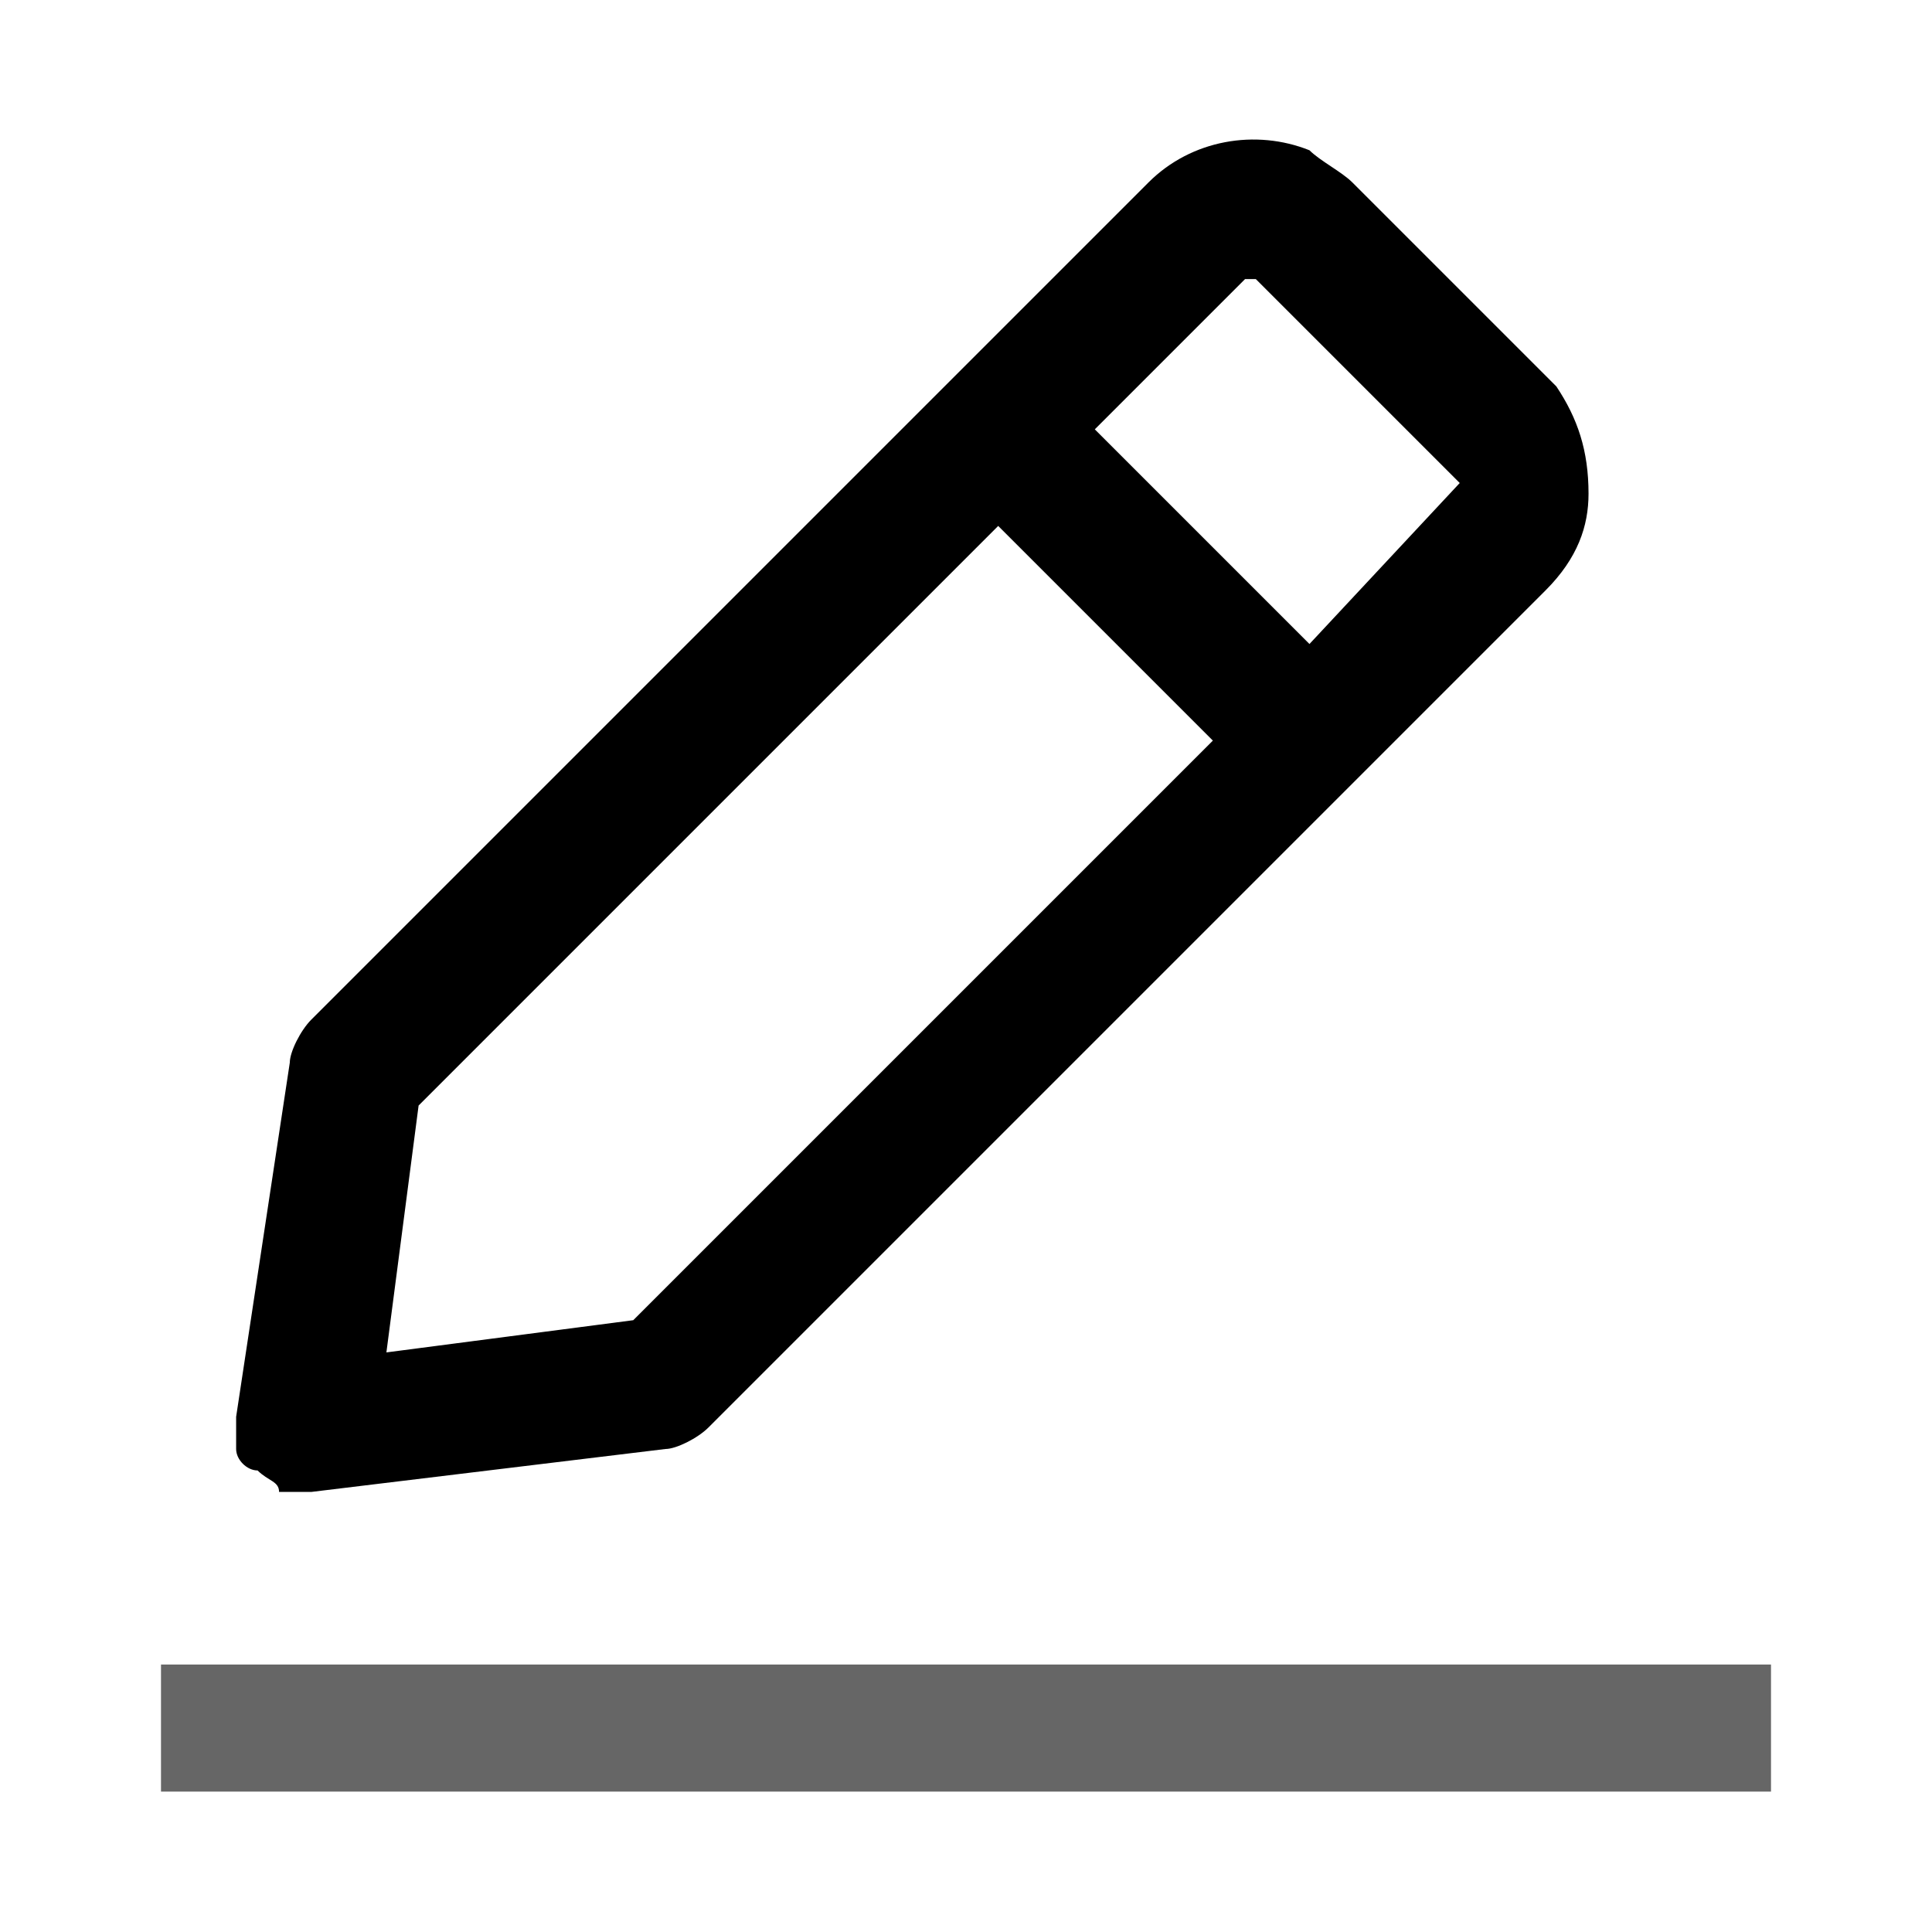
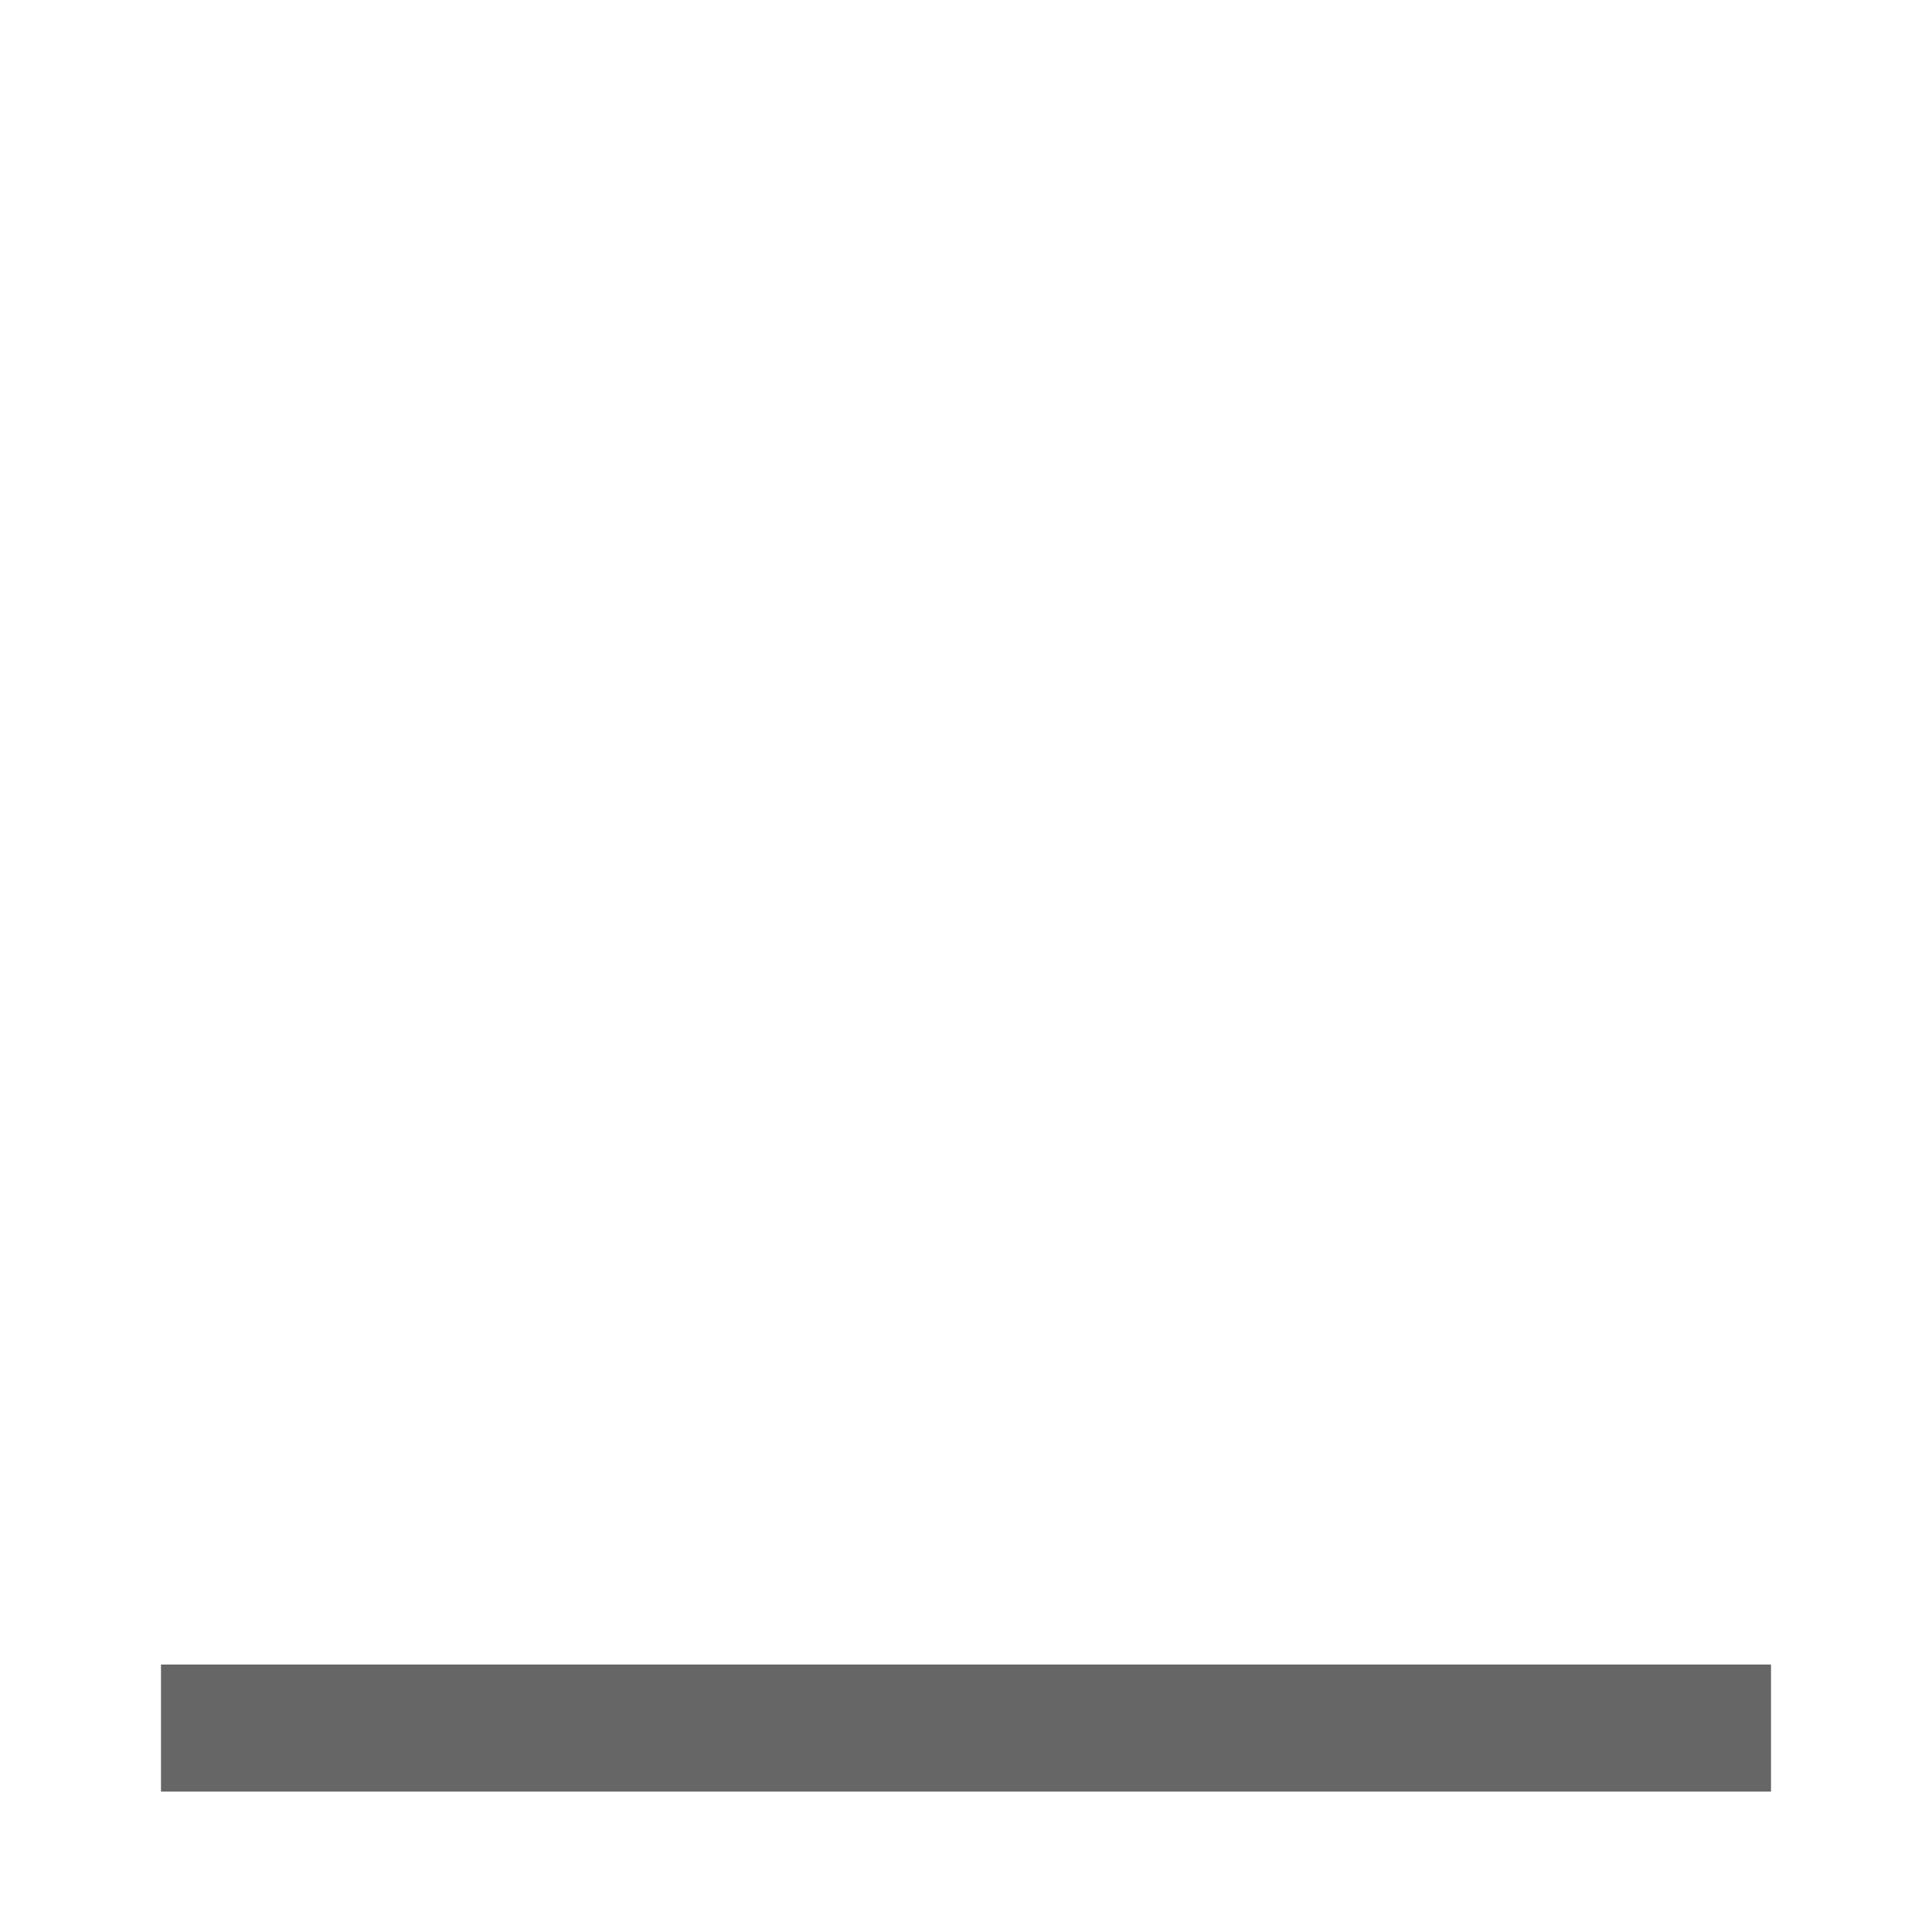
<svg xmlns="http://www.w3.org/2000/svg" width="18" height="18" viewBox="0 0 18 18" fill="none">
-   <path d="M14.5 3.6L12.6 1.7C12.5 1.6 12.3 1.5 12.2 1.4C11.7 1.2 11.1 1.3 10.7 1.7L2.9 9.5C2.8 9.6 2.7 9.8 2.7 9.9L2.2 13.2C2.2 13.3 2.2 13.4 2.2 13.5C2.2 13.6 2.3 13.7 2.4 13.7C2.5 13.8 2.6 13.8 2.6 13.9C2.7 13.9 2.7 13.9 2.8 13.9H2.9L6.2 13.5C6.3 13.5 6.5 13.4 6.6 13.3L14.4 5.5C14.7 5.2 14.8 4.9 14.8 4.6C14.8 4.2 14.7 3.9 14.5 3.6ZM11.3 6.9L5.9 12.3L3.6 12.6L3.9 10.3L9.3 4.9L11.3 6.9ZM13.6 4.5L12.2 6L10.2 4L11.6 2.6C11.6 2.6 11.6 2.6 11.7 2.6L13.6 4.5Z" fill="black" />
  <path d="M1.5 16.1H16.5" stroke="black" stroke-opacity="0.6" stroke-width="1.184" />
</svg>